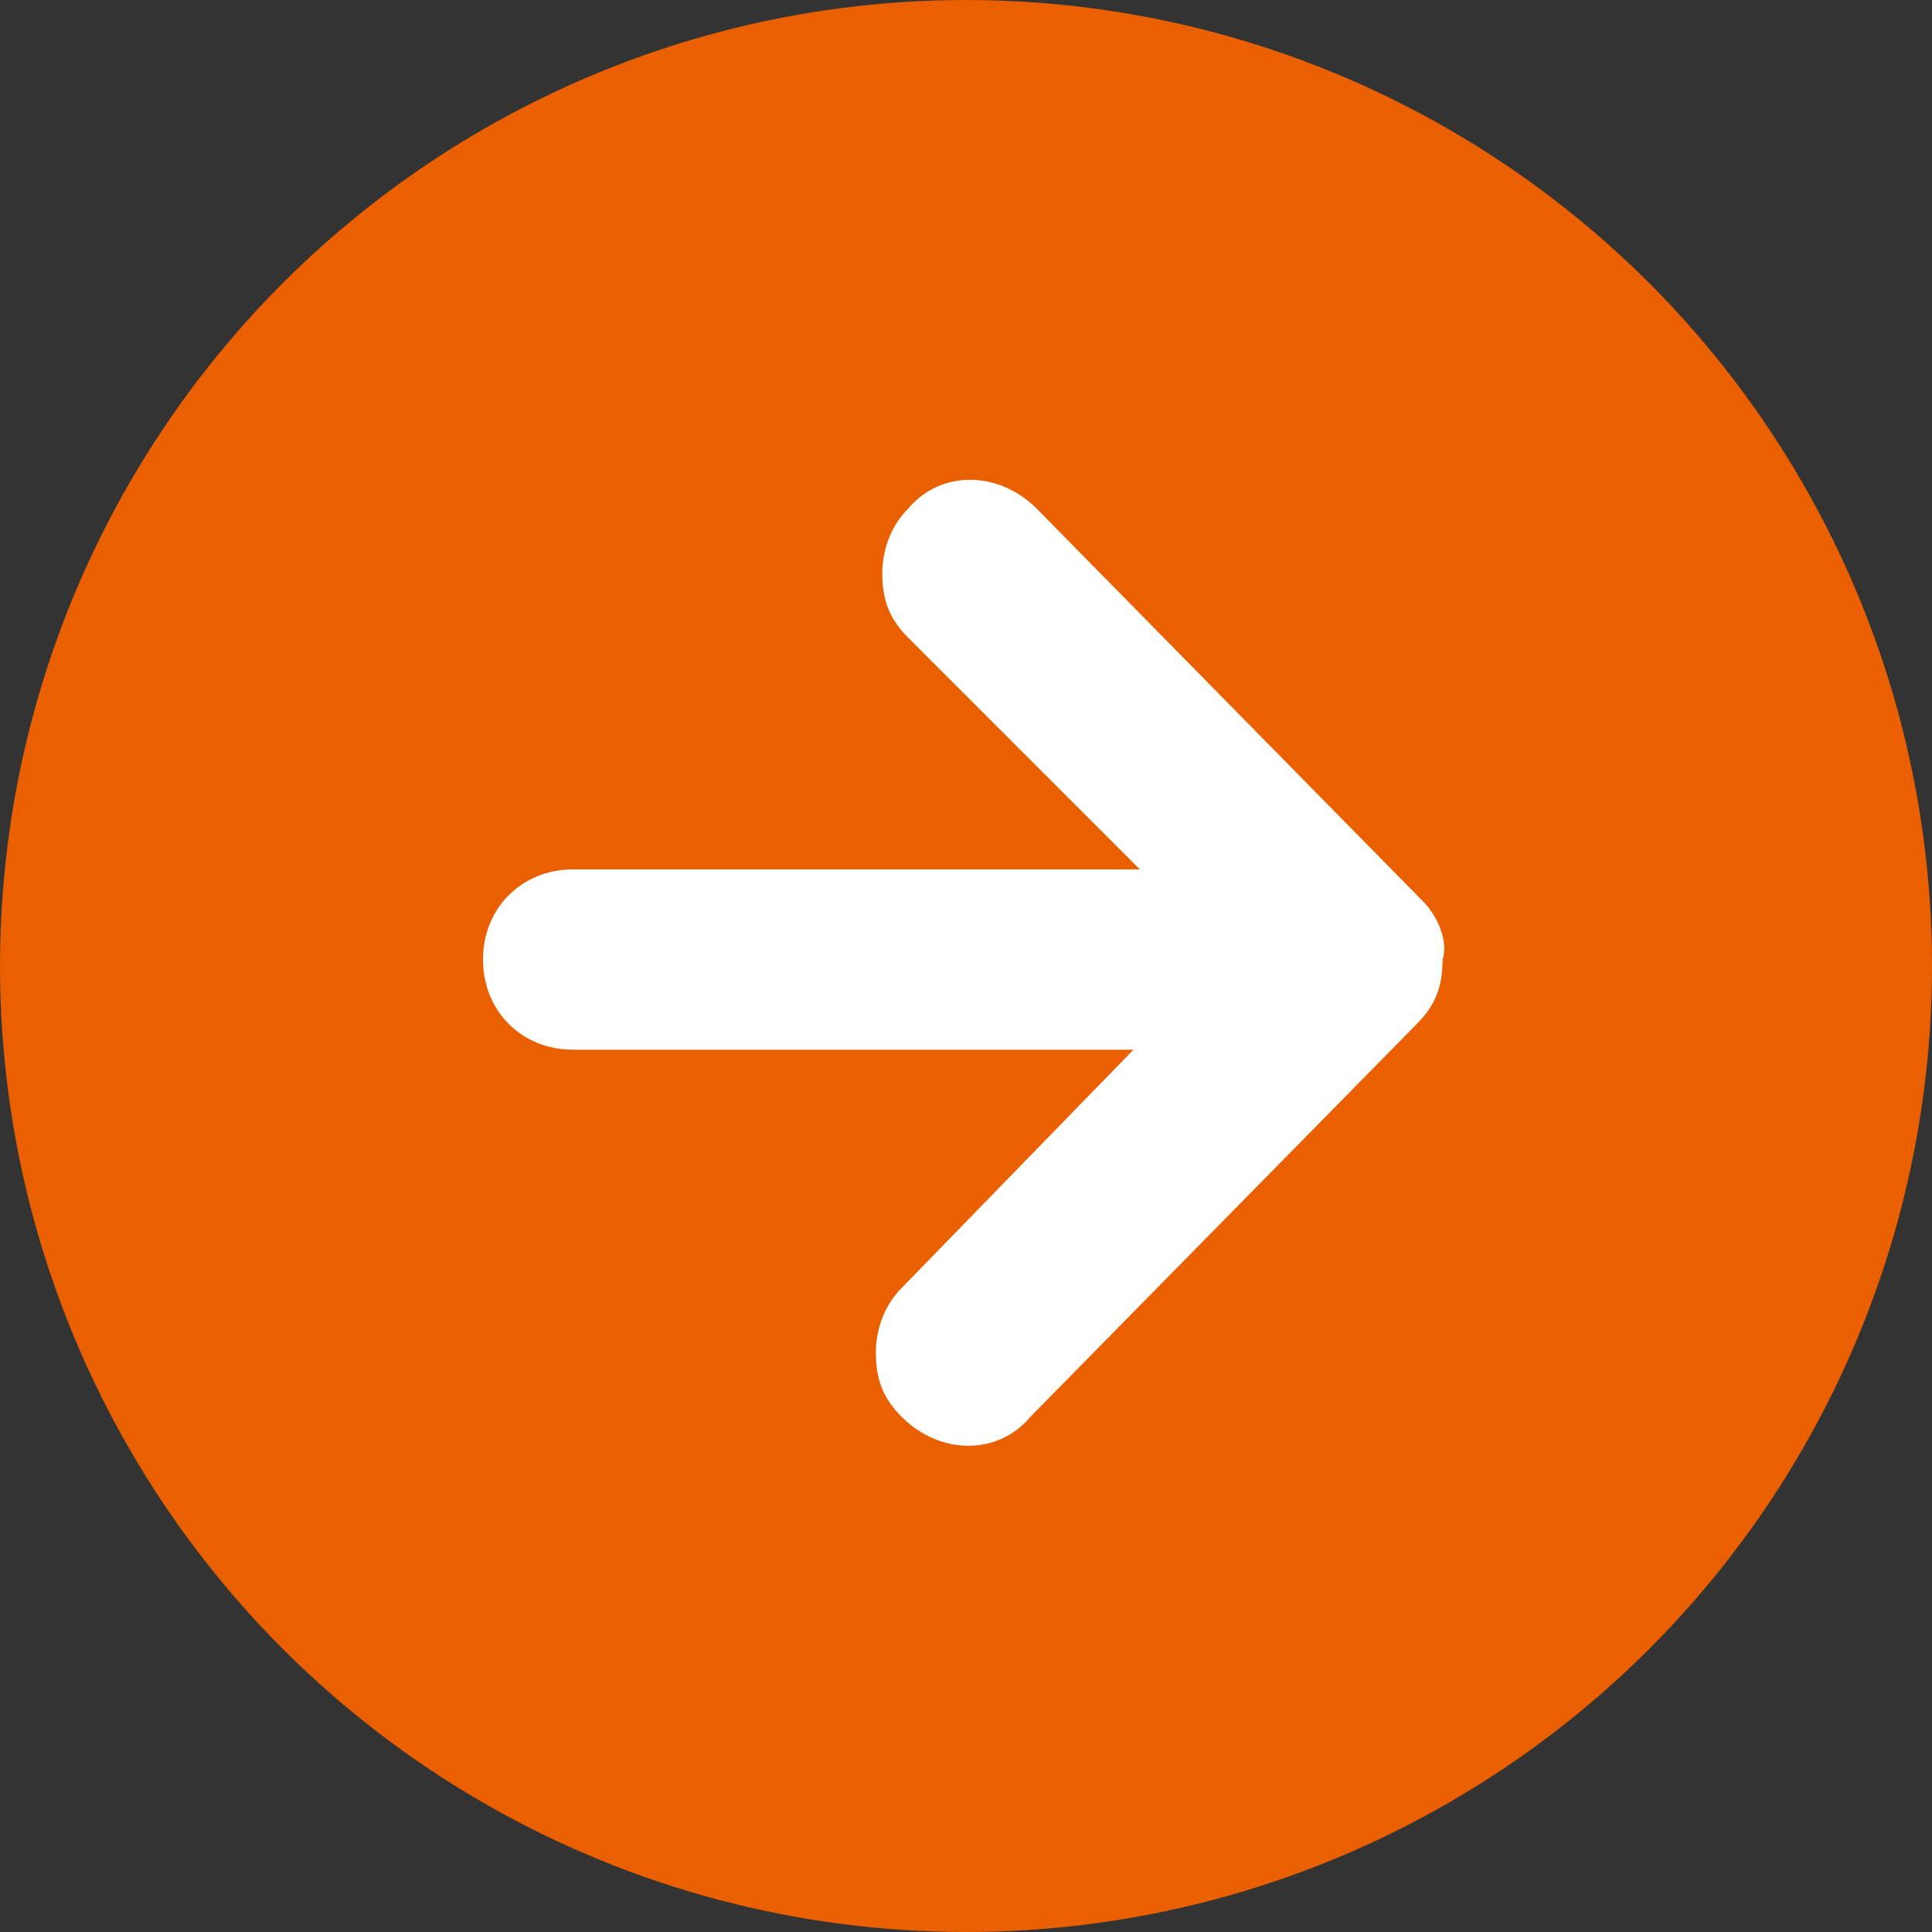
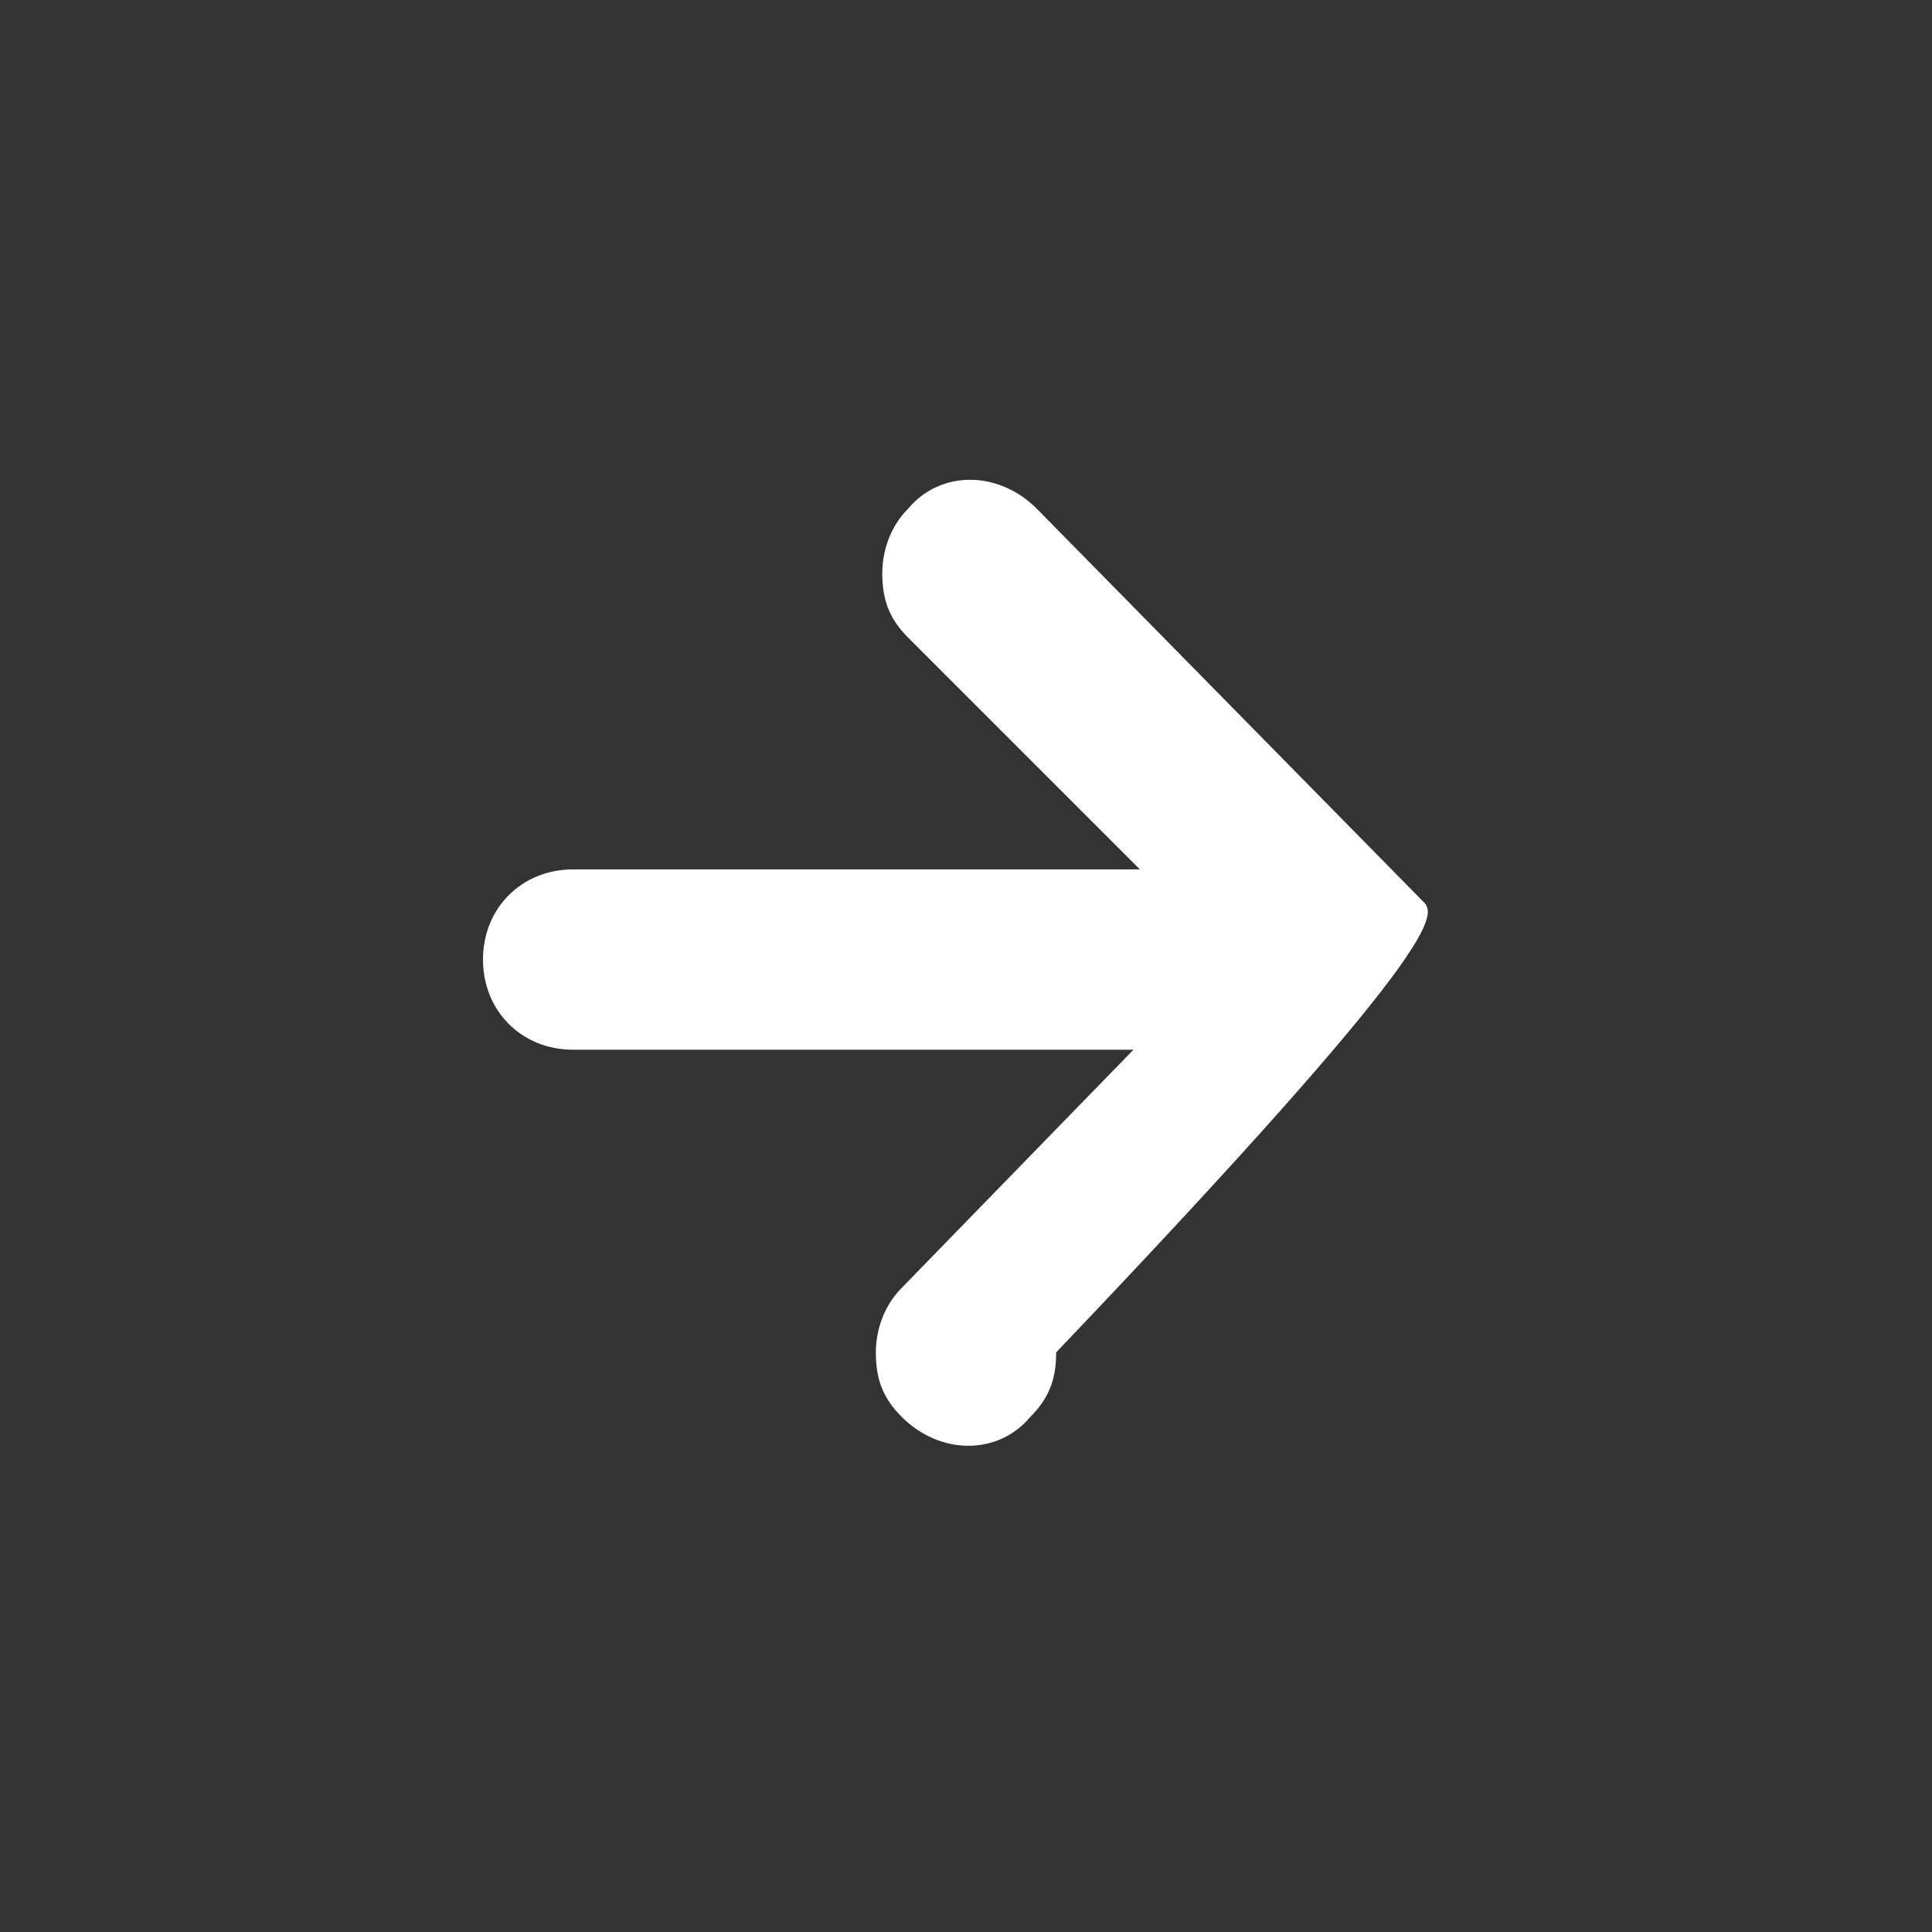
<svg xmlns="http://www.w3.org/2000/svg" version="1.1" id="レイヤー_1" width="30px" height="30px" x="0px" y="0px" viewBox="0 0 30 30" style="enable-background:new 0 0 30 30;" xml:space="preserve">
  <rect x="0" y="0" width="30" height="30" fill="#333333" stroke="none" />
  <style type="text/css">
	.st0{fill:#EA6000;}
	.st1{fill:#FFFFFF;}
</style>
-   <circle class="st0" cx="15" cy="15" r="15" />
  <g>
-     <path class="st1" d="M22.1,14C22.1,14,22.1,14,22.1,14l-6-6.1c-0.6-0.6-1.5-0.6-2,0c-0.3,0.3-0.4,0.7-0.4,1c0,0.4,0.1,0.7,0.4,1   l3.6,3.6H8.9c-0.8,0-1.4,0.6-1.4,1.4c0,0.8,0.6,1.4,1.4,1.4h8.7L14,20c-0.3,0.3-0.4,0.7-0.4,1c0,0.4,0.1,0.7,0.4,1   c0.6,0.6,1.5,0.6,2,0l6-6.1c0,0,0,0,0,0c0.3-0.3,0.4-0.6,0.4-1C22.5,14.6,22.3,14.2,22.1,14z" />
+     <path class="st1" d="M22.1,14C22.1,14,22.1,14,22.1,14l-6-6.1c-0.6-0.6-1.5-0.6-2,0c-0.3,0.3-0.4,0.7-0.4,1c0,0.4,0.1,0.7,0.4,1   l3.6,3.6H8.9c-0.8,0-1.4,0.6-1.4,1.4c0,0.8,0.6,1.4,1.4,1.4h8.7L14,20c-0.3,0.3-0.4,0.7-0.4,1c0,0.4,0.1,0.7,0.4,1   c0.6,0.6,1.5,0.6,2,0c0,0,0,0,0,0c0.3-0.3,0.4-0.6,0.4-1C22.5,14.6,22.3,14.2,22.1,14z" />
  </g>
</svg>